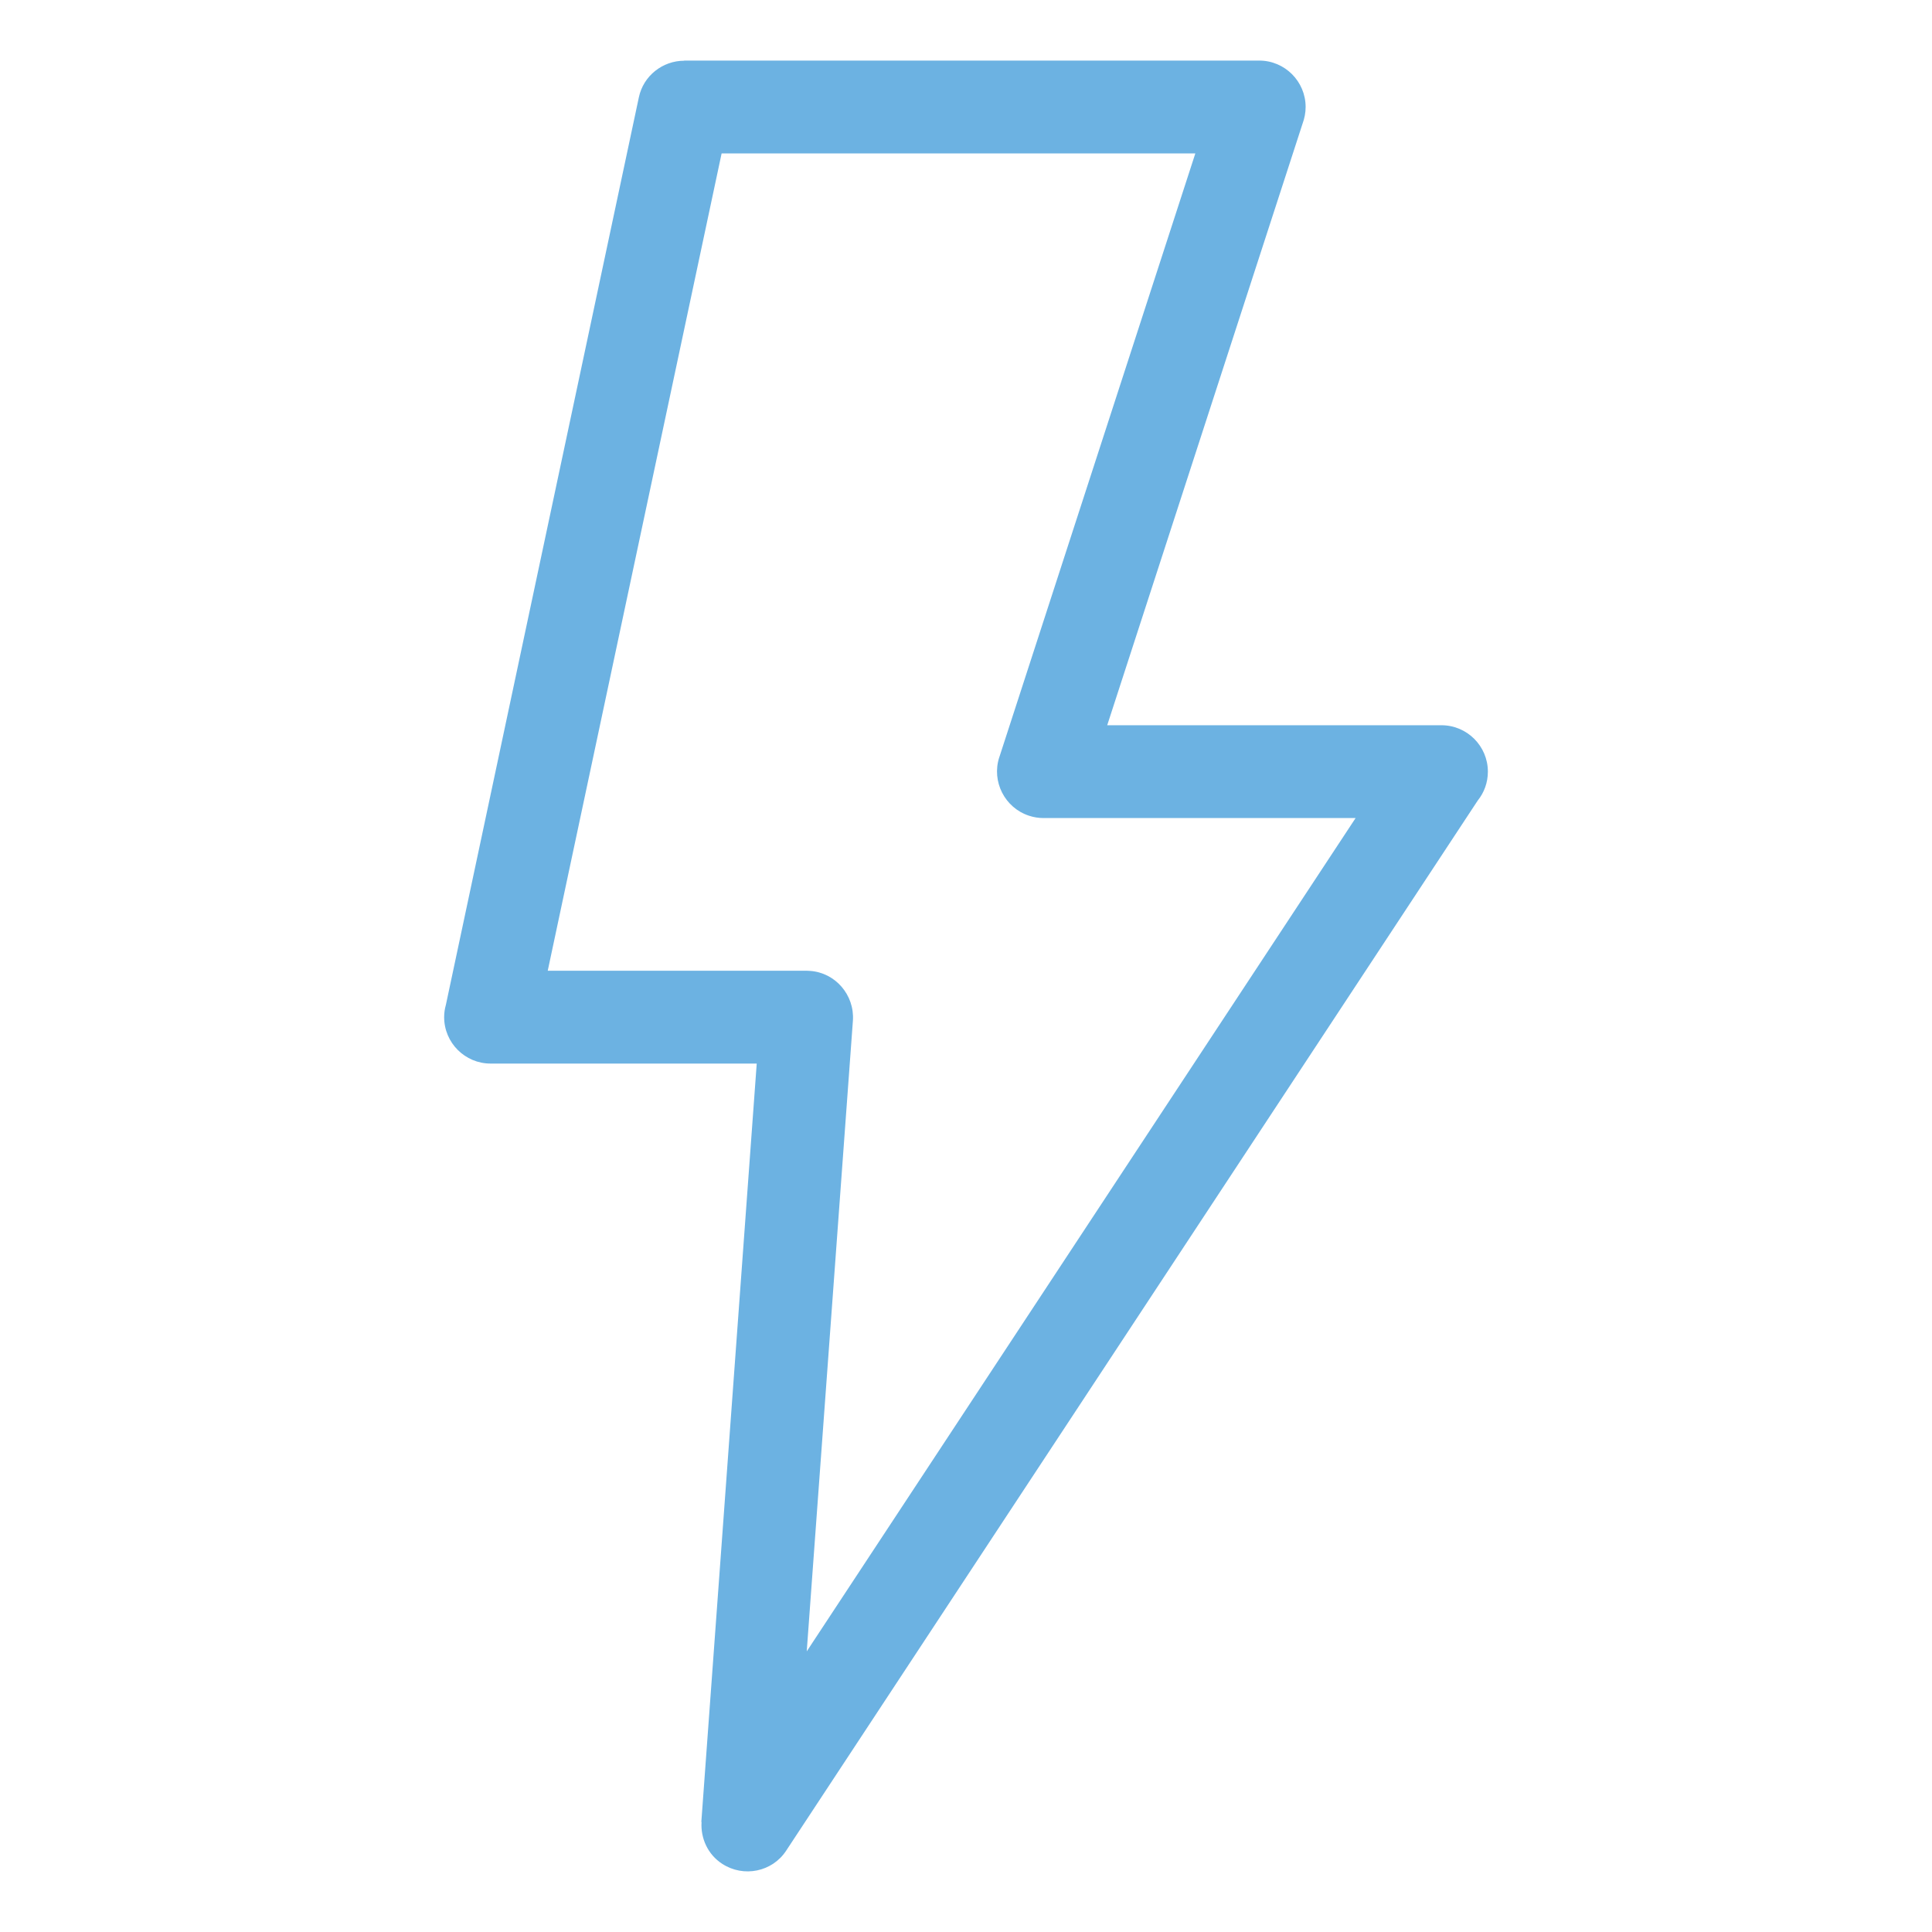
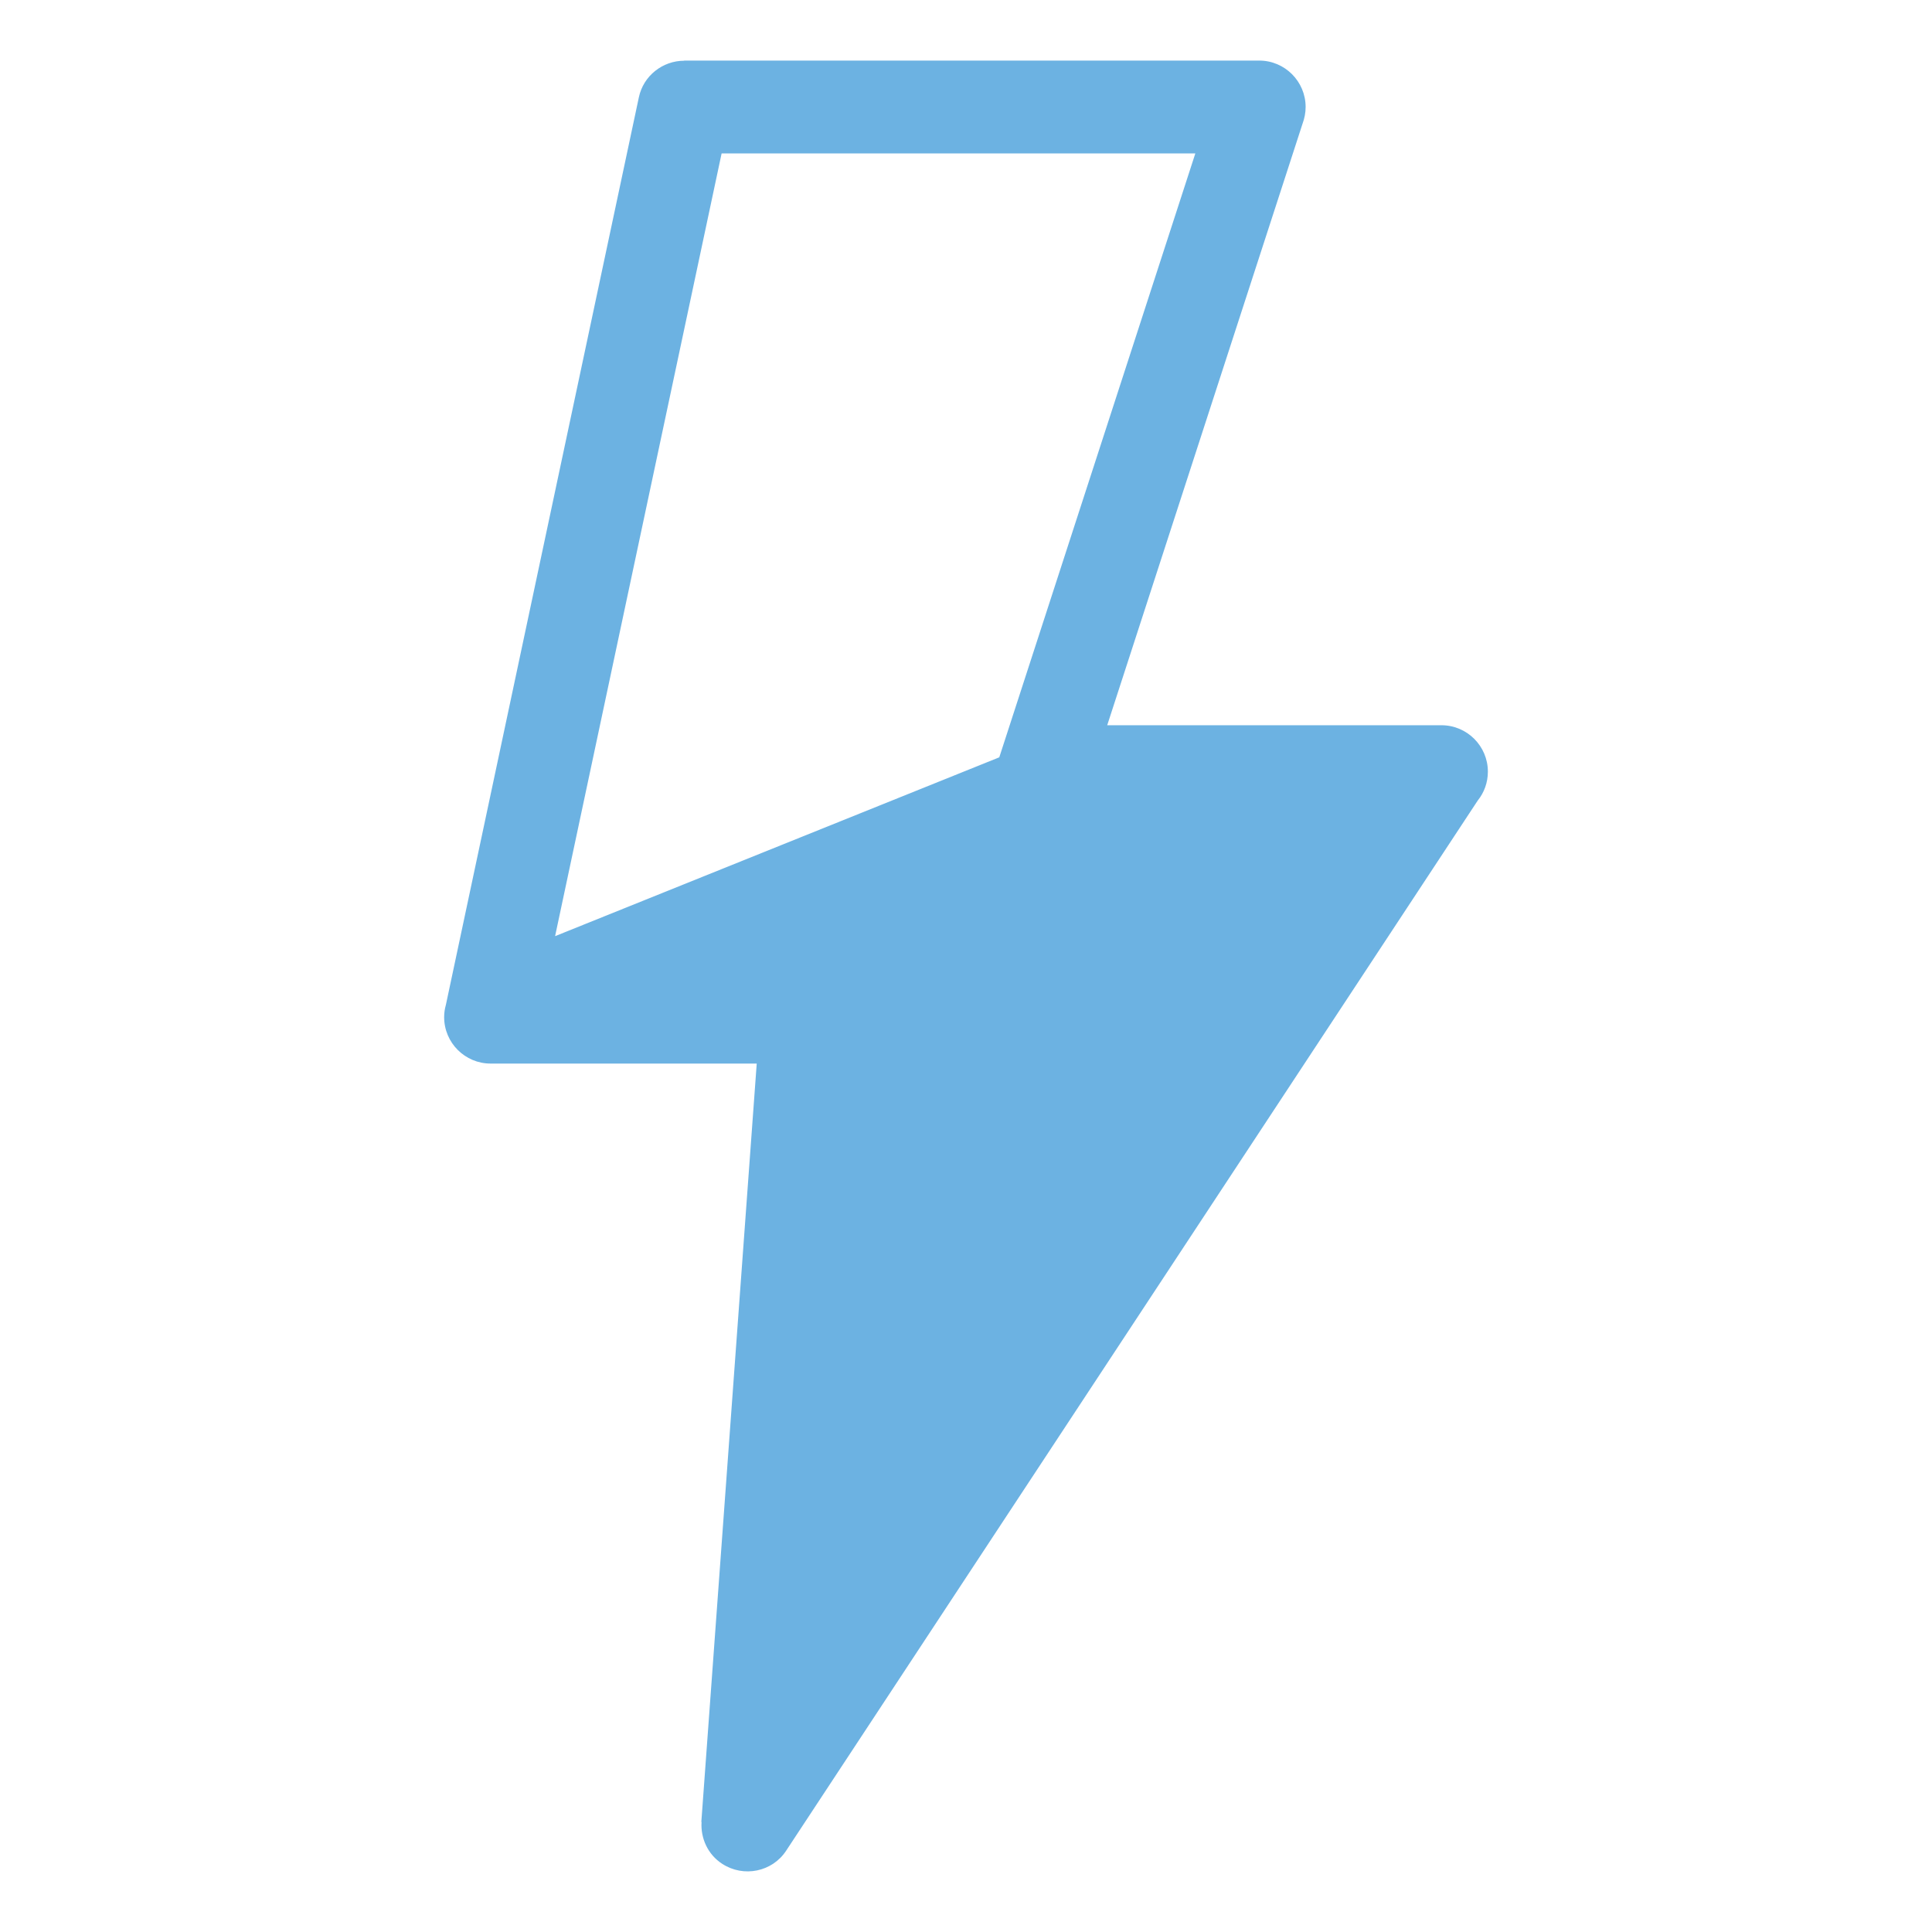
<svg xmlns="http://www.w3.org/2000/svg" width="1200pt" height="1200pt" version="1.1" viewBox="0 0 1200 1200">
-   <path d="m809.11 76.594-121.4 373.87h207.61c15.891 0 28.828 12.938 28.828 28.828 0 6.797-2.344 13.031-6.281 17.906l-429.52 652.22c-8.625 13.266-26.484 16.875-39.75 8.25-9-5.812-13.5-15.938-12.844-26.016h-0.141l34.406-471.05h-165.32c-15.891 0-28.828-12.938-28.828-28.828 0-2.625 0.375-5.203 1.078-7.641l119.86-563.68c2.812-13.453 14.859-22.734 28.125-22.734v-0.094h357.19c15.891 0 28.828 12.938 28.828 28.828 0 3.562-0.703 7.031-1.828 10.125zm-188.44 393.79 121.78-375.1h-294.24l-108 507.66h160.82l2.016 0.094c15.797 1.031 27.75 14.953 26.719 30.797l-28.688 391.87 340.92-517.6h-193.92c-2.953 0-6-0.469-8.953-1.453-15.047-4.922-23.344-21.234-18.469-36.281" fill="#6cb2e2" />
+   <path d="m809.11 76.594-121.4 373.87h207.61c15.891 0 28.828 12.938 28.828 28.828 0 6.797-2.344 13.031-6.281 17.906l-429.52 652.22c-8.625 13.266-26.484 16.875-39.75 8.25-9-5.812-13.5-15.938-12.844-26.016h-0.141l34.406-471.05h-165.32c-15.891 0-28.828-12.938-28.828-28.828 0-2.625 0.375-5.203 1.078-7.641l119.86-563.68c2.812-13.453 14.859-22.734 28.125-22.734v-0.094h357.19c15.891 0 28.828 12.938 28.828 28.828 0 3.562-0.703 7.031-1.828 10.125zm-188.44 393.79 121.78-375.1h-294.24l-108 507.66h160.82l2.016 0.094c15.797 1.031 27.75 14.953 26.719 30.797h-193.92c-2.953 0-6-0.469-8.953-1.453-15.047-4.922-23.344-21.234-18.469-36.281" fill="#6cb2e2" />
</svg>